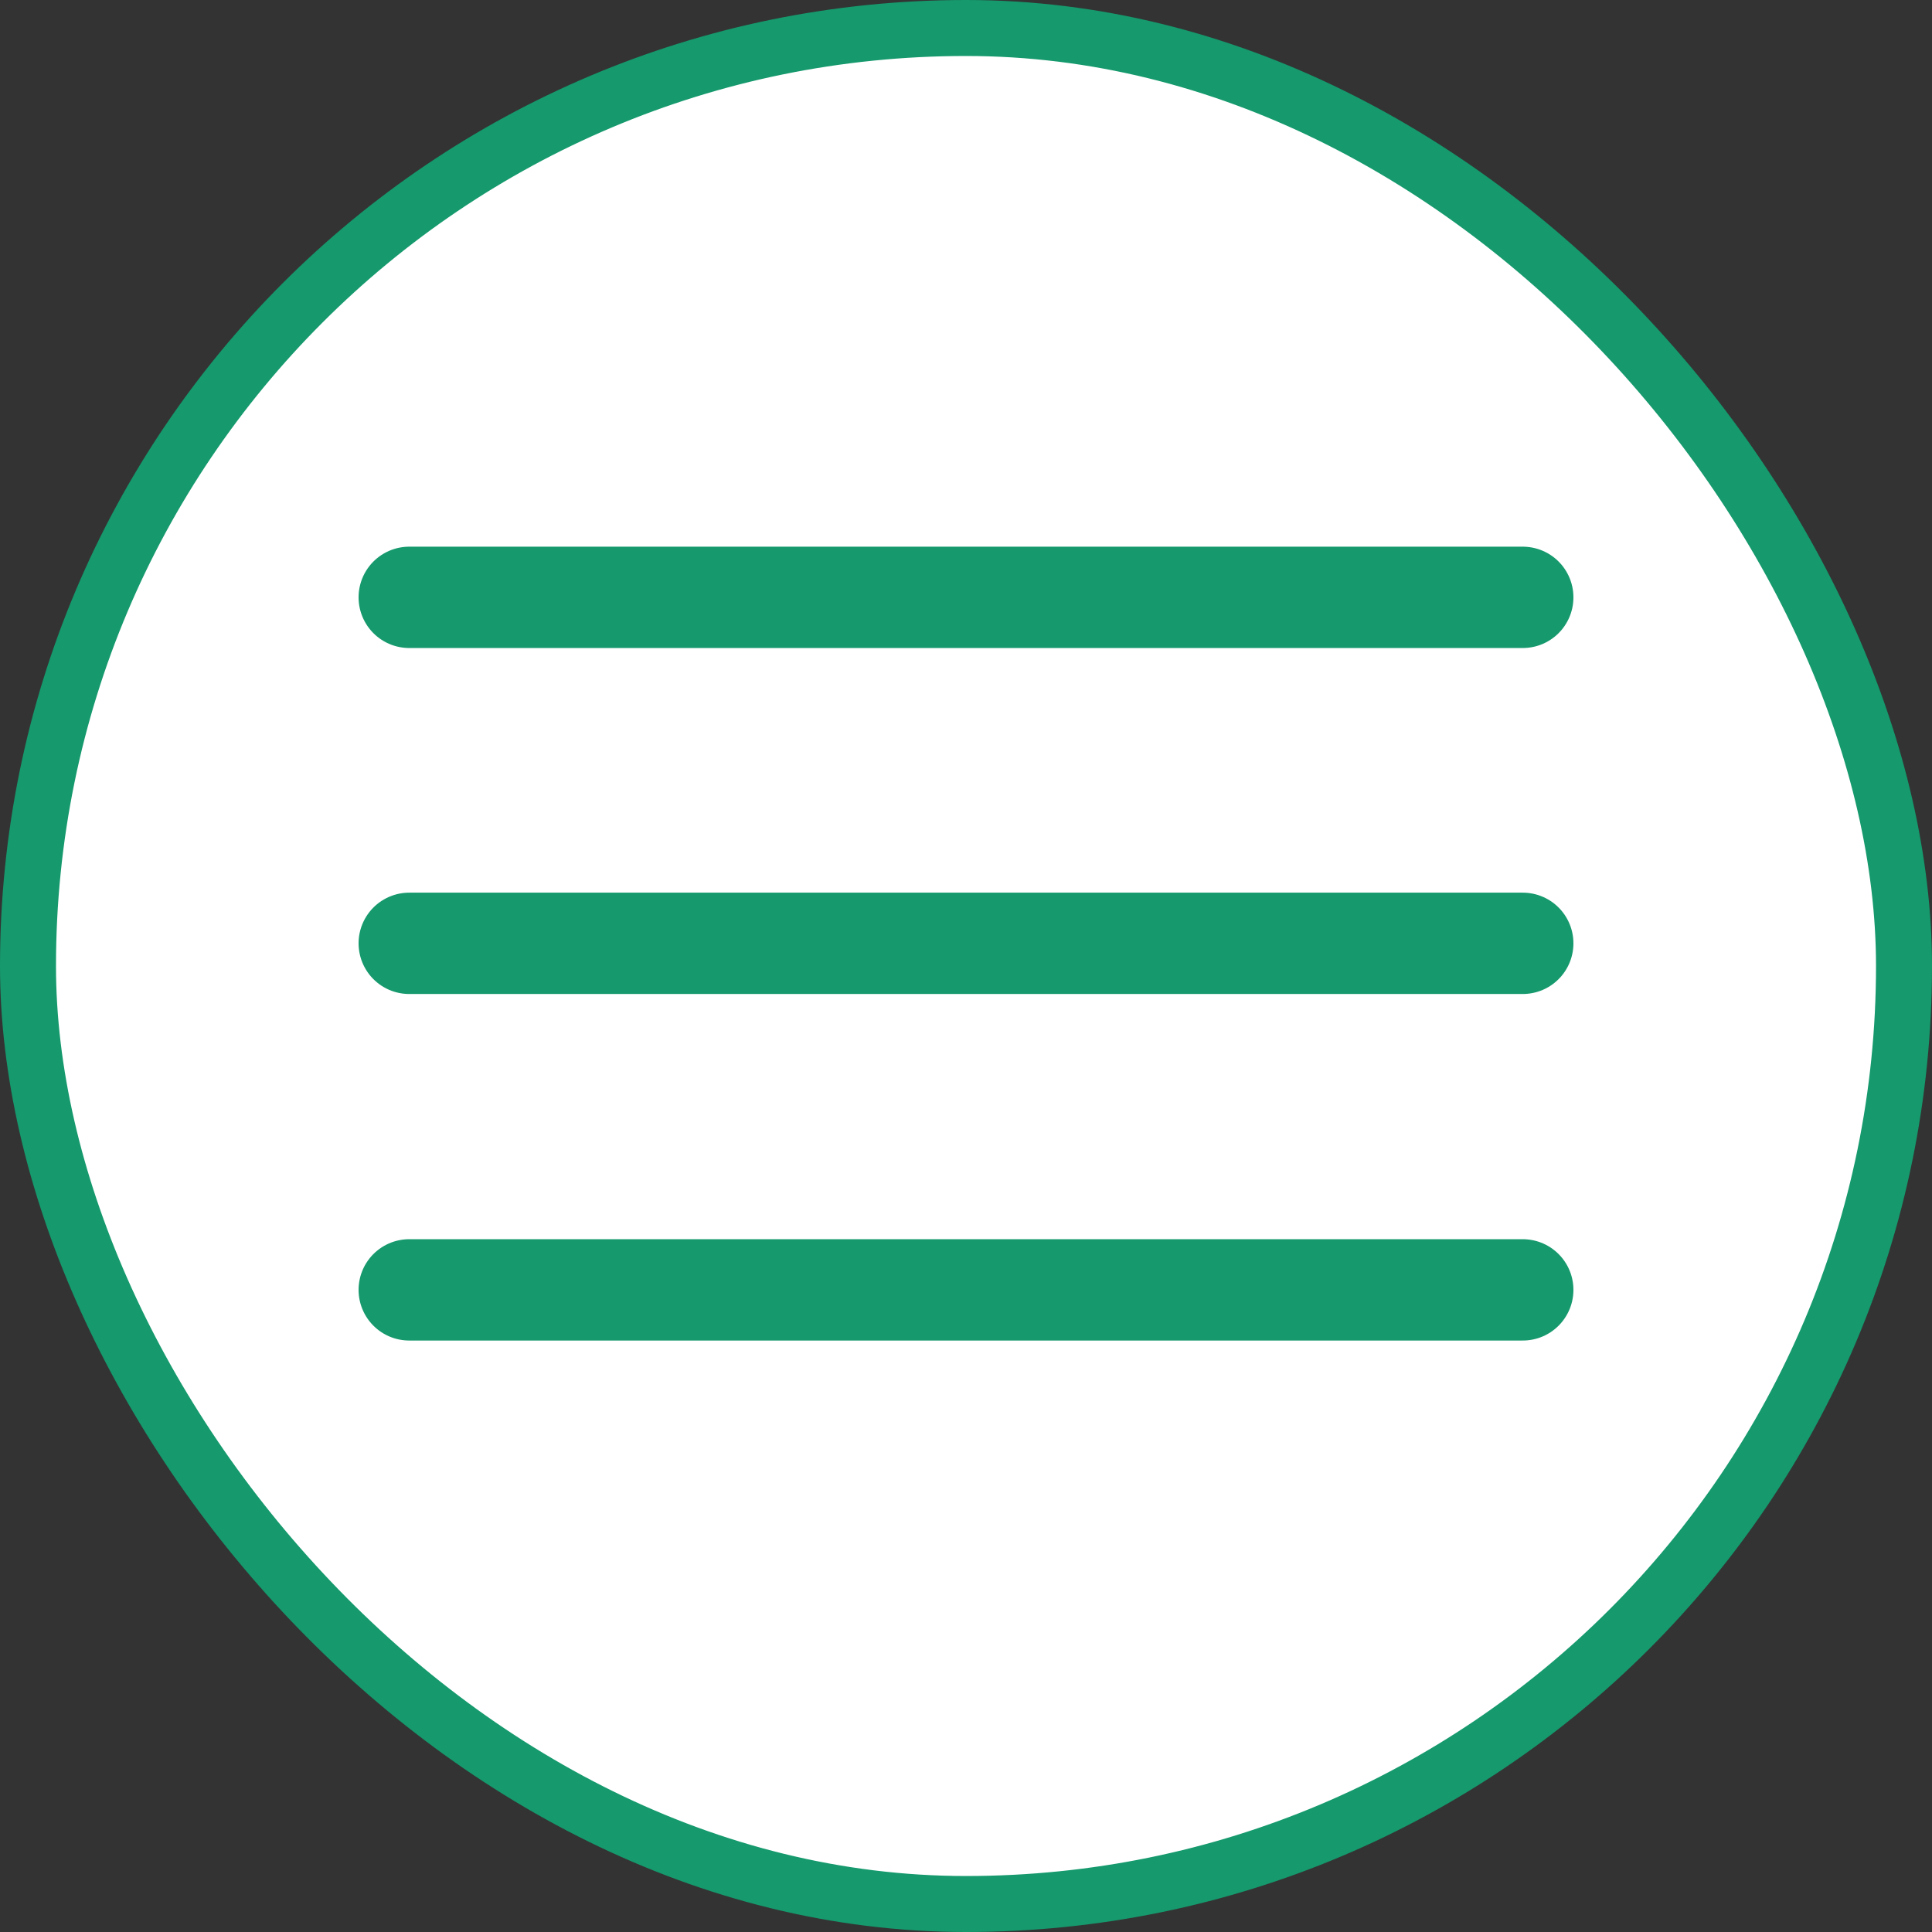
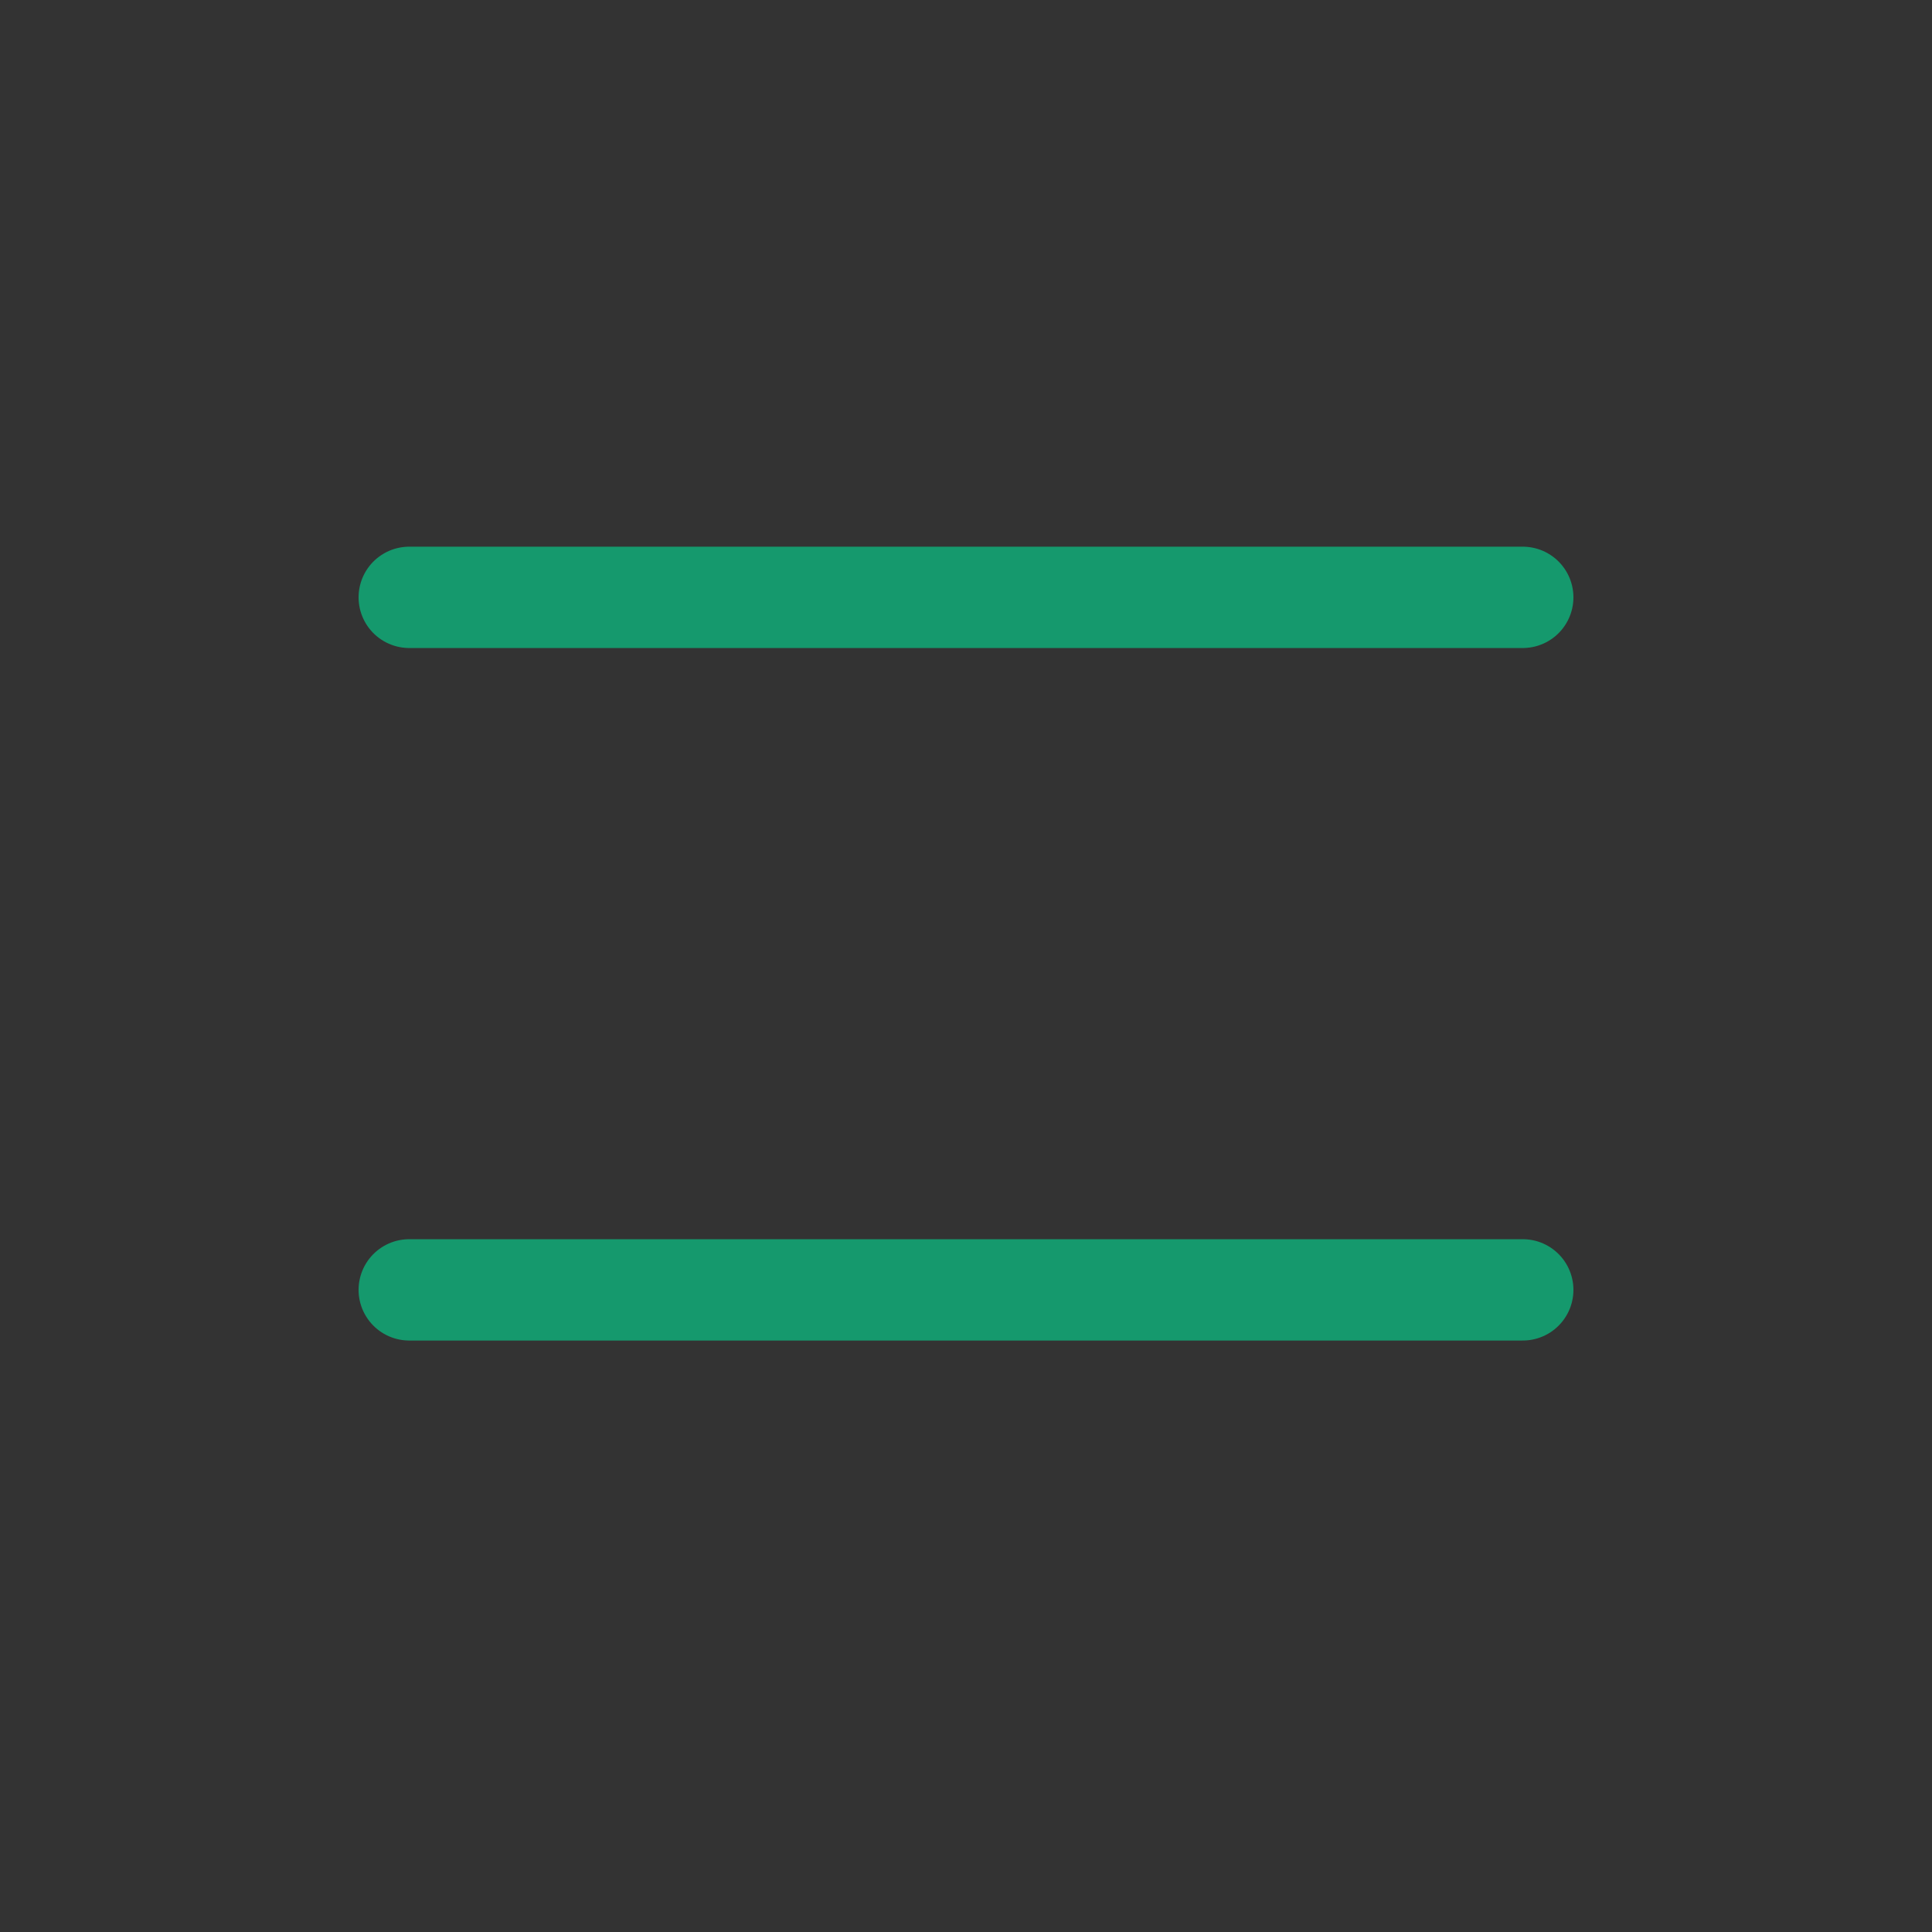
<svg xmlns="http://www.w3.org/2000/svg" id="Livello_1" data-name="Livello 1" viewBox="0 0 34.51 34.51">
  <rect x="0" y="0" width="34.51" height="34.51" fill="#333333" stroke="none" />
  <defs>
    <style>.cls-1{fill:#fff;stroke-miterlimit:10;}.cls-1,.cls-2{stroke:#15996d;}.cls-2{fill:none;stroke-linecap:round;stroke-linejoin:round;stroke-width:1.81px;}</style>
  </defs>
-   <rect class="cls-1" x="0.5" y="0.5" width="33.51" height="33.51" rx="16.76" />
  <line class="cls-2" x1="7.31" y1="23.04" x2="27.2" y2="23.04" />
-   <line class="cls-2" x1="7.31" y1="16.85" x2="27.2" y2="16.85" />
  <line class="cls-2" x1="7.31" y1="10.67" x2="27.2" y2="10.67" />
</svg>